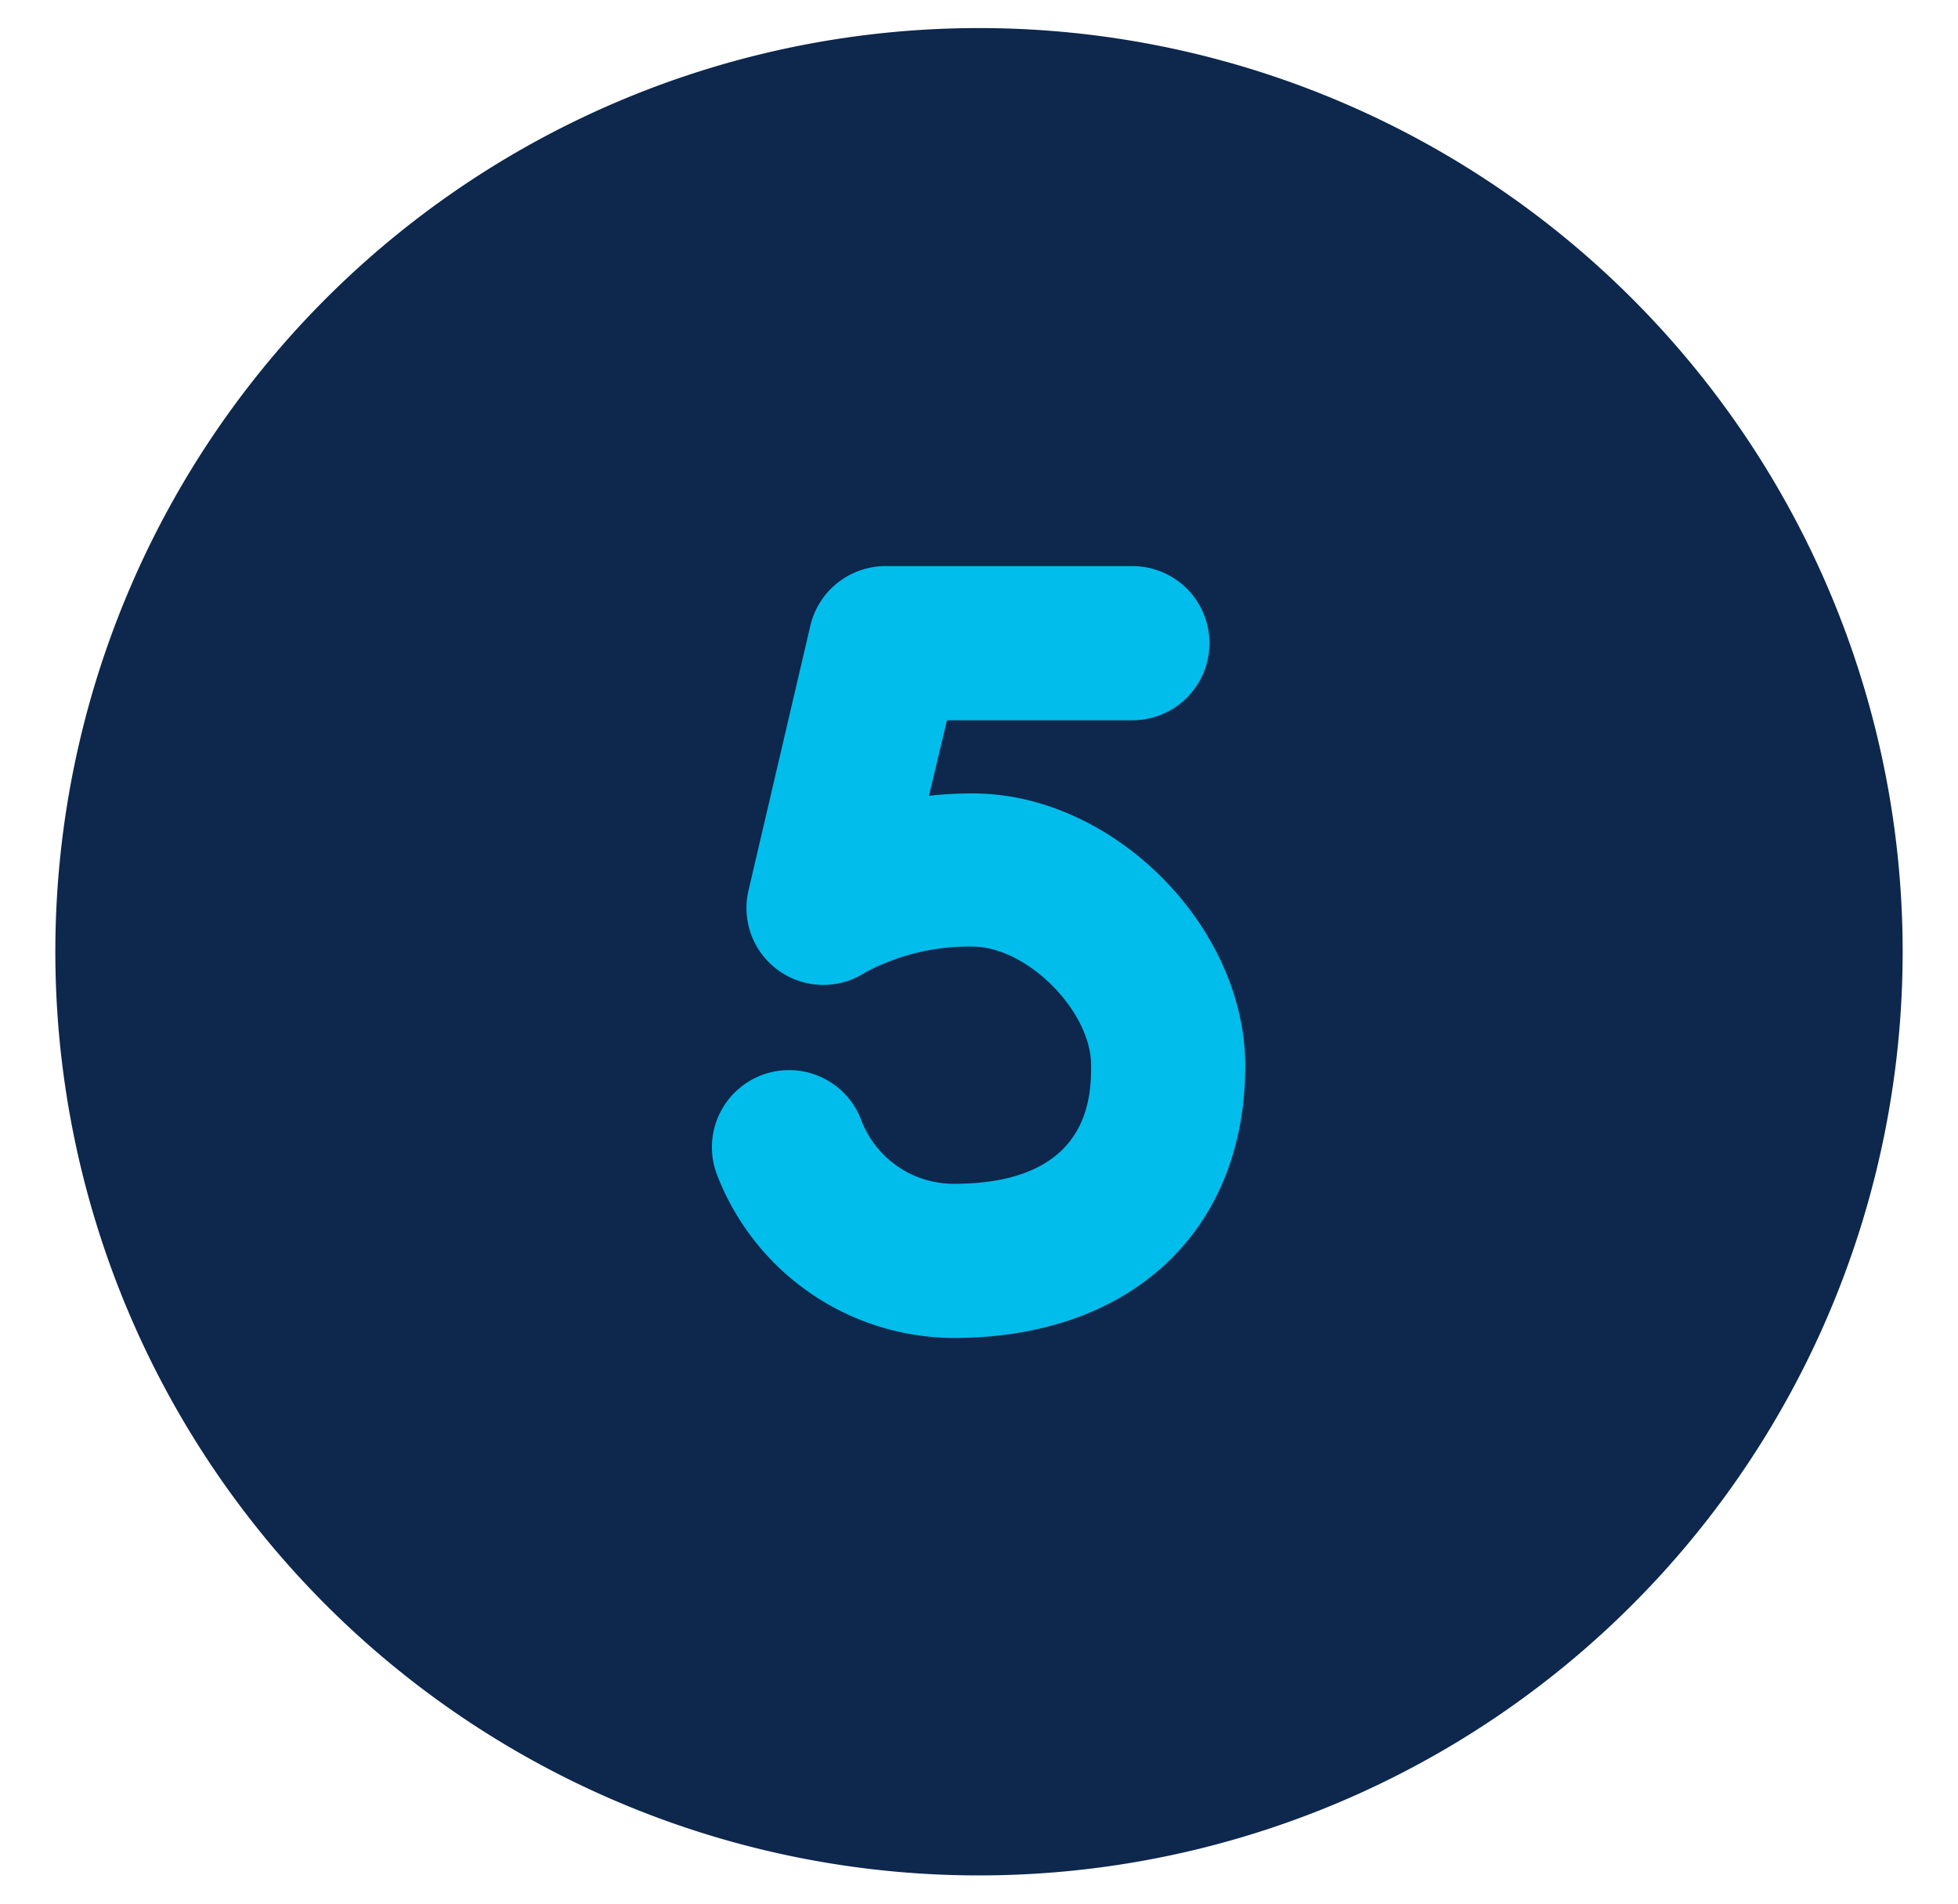
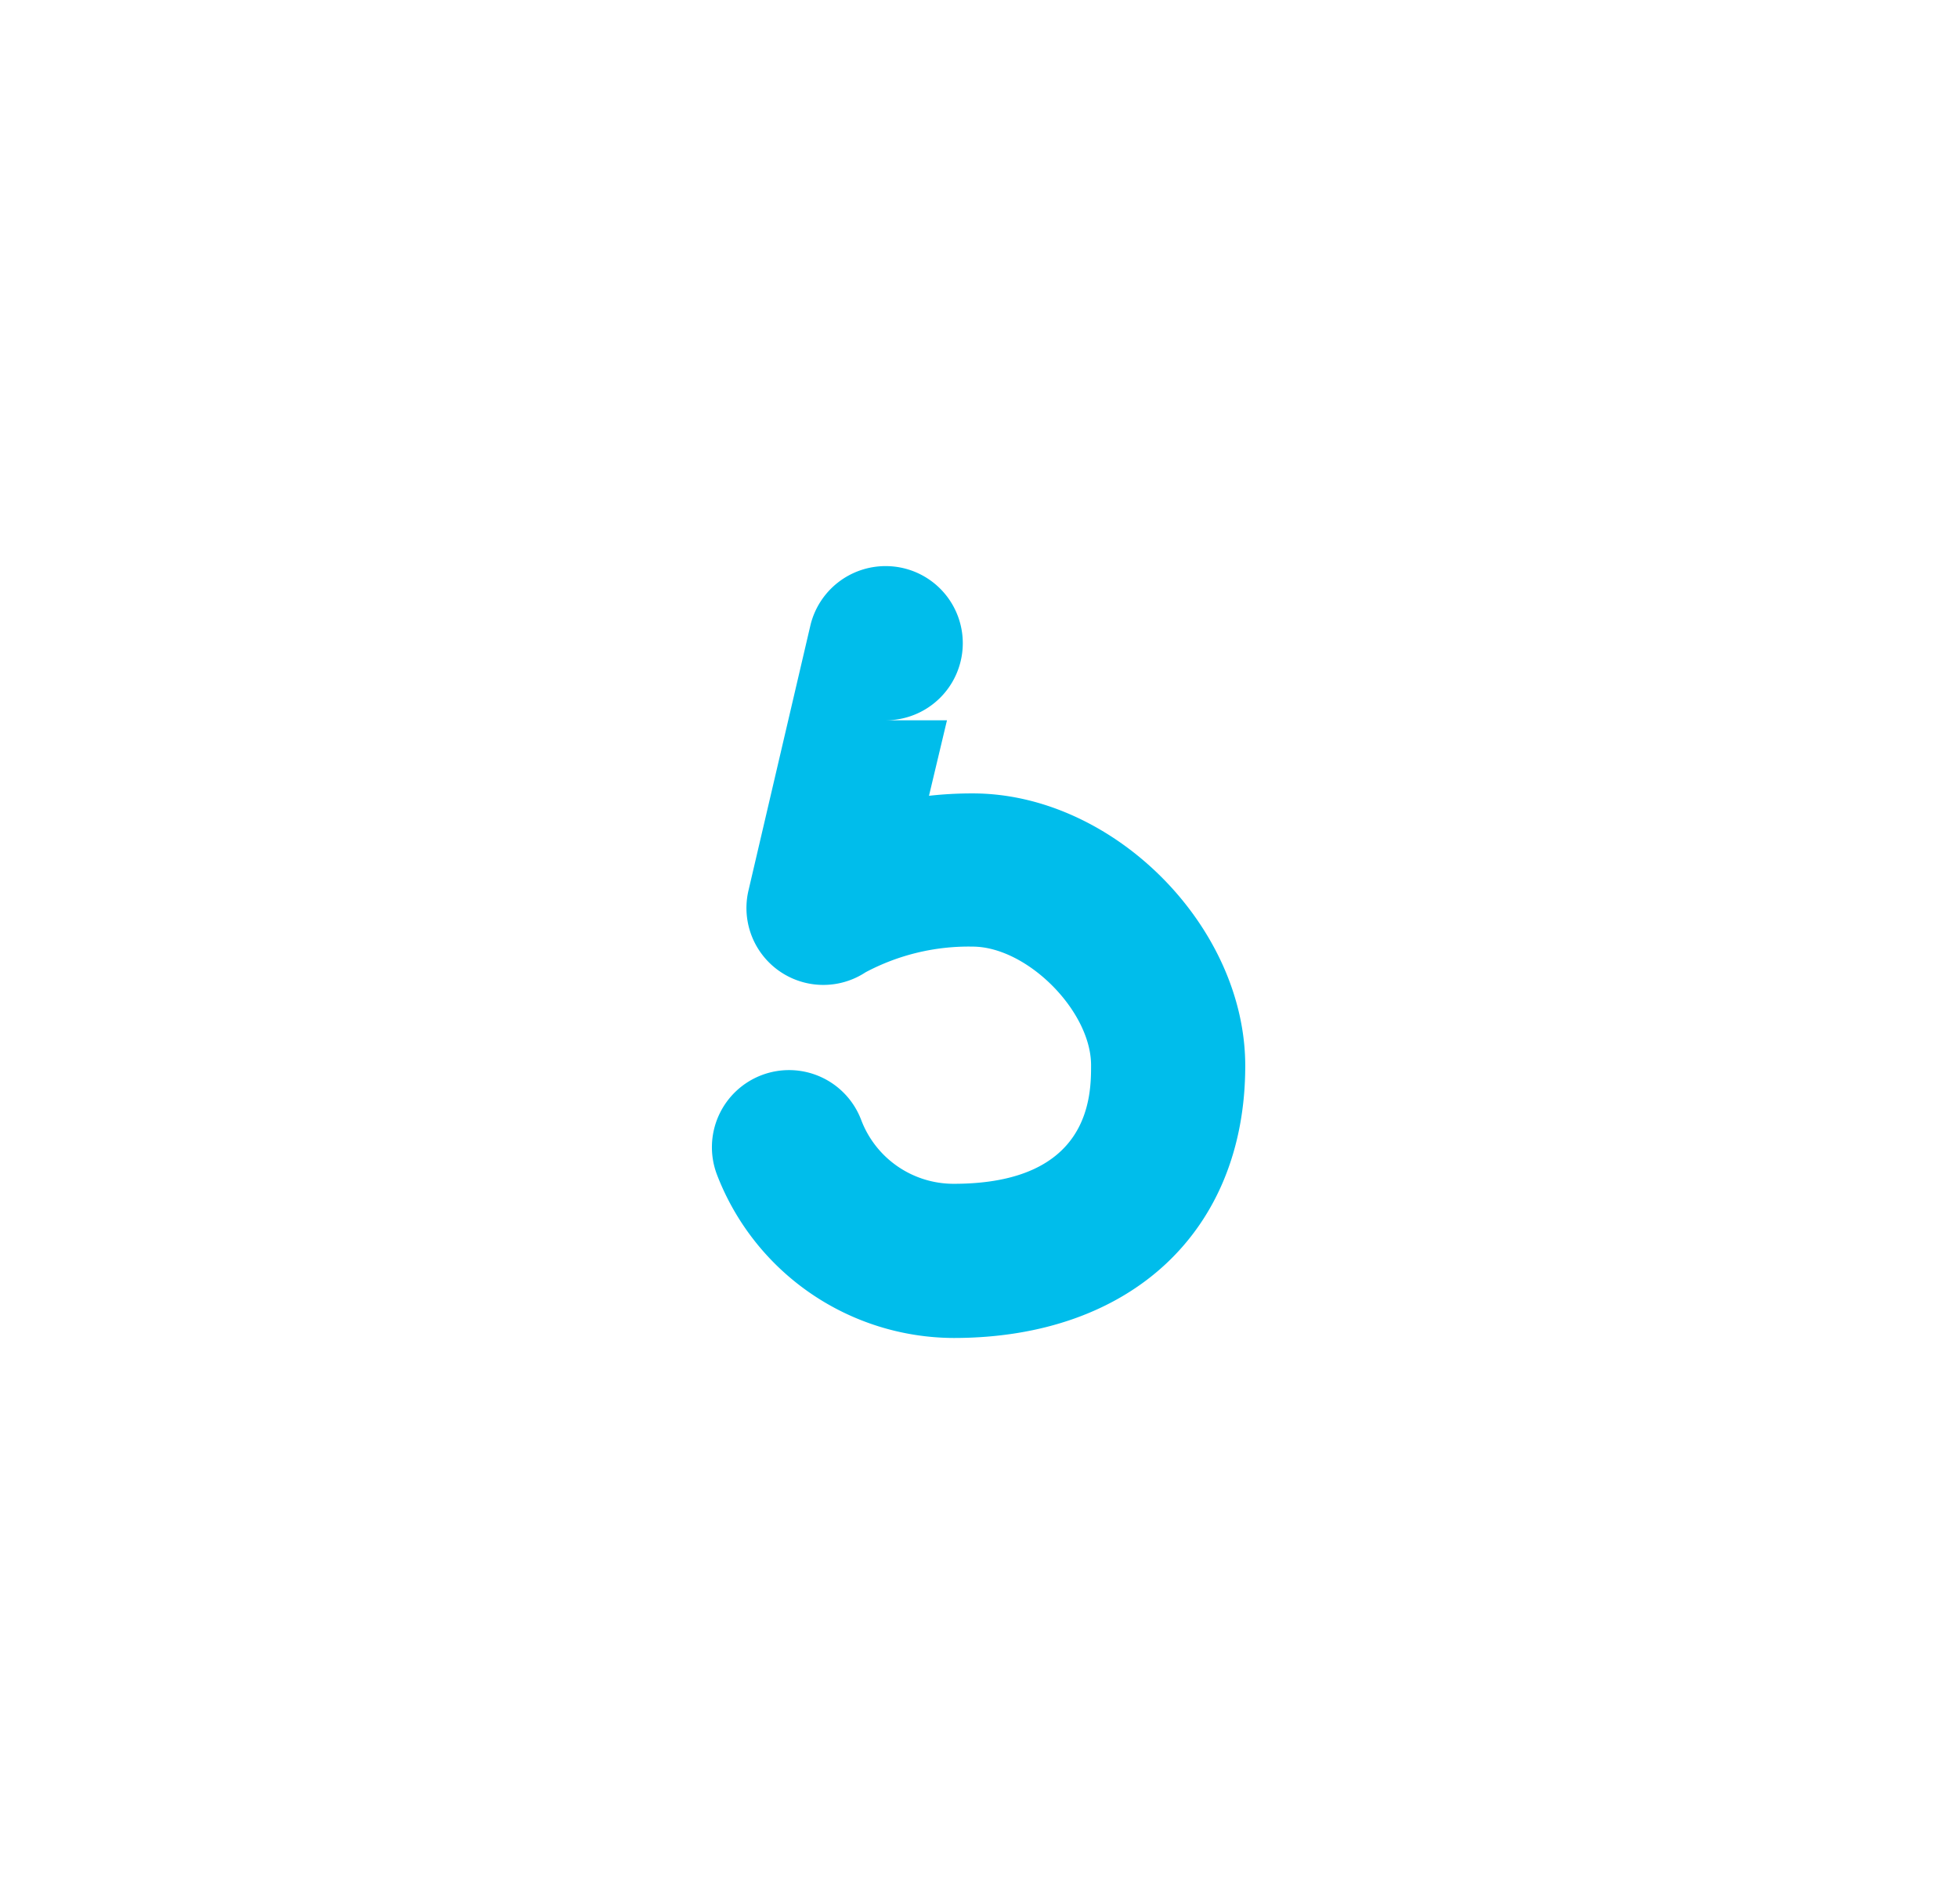
<svg xmlns="http://www.w3.org/2000/svg" id="Layer_1" data-name="Layer 1" width="99.06" height="96.31" viewBox="0 0 99.06 96.31">
  <defs>
    <style>.cls-1{fill:#0d274d;}.cls-2{fill:#00bdeb;}</style>
  </defs>
-   <path class="cls-1" d="M96.26,48.15A46.73,46.73,0,1,1,49.53,1.42,46.73,46.73,0,0,1,96.26,48.15" />
-   <path class="cls-2" d="M48.27,67.69a12.88,12.88,0,0,1-12-8.27,3.9,3.9,0,0,1,7.3-2.76,5,5,0,0,0,4.68,3.23c6.95,0,6.95-4.5,6.95-6,0-2.74-3.24-6-6-6a11.11,11.11,0,0,0-5.41,1.3,3.89,3.89,0,0,1-5.92-4.15L41,31.64a3.91,3.91,0,0,1,3.81-3H57.29a3.9,3.9,0,0,1,0,7.8H47.91L47,40.26a19.7,19.7,0,0,1,2.22-.12c7.08,0,13.78,6.7,13.78,13.78,0,8.36-5.79,13.77-14.75,13.77" />
+   <path class="cls-2" d="M48.27,67.69a12.88,12.88,0,0,1-12-8.27,3.9,3.9,0,0,1,7.3-2.76,5,5,0,0,0,4.68,3.23c6.95,0,6.95-4.5,6.95-6,0-2.74-3.24-6-6-6a11.11,11.11,0,0,0-5.41,1.3,3.89,3.89,0,0,1-5.92-4.15L41,31.64a3.91,3.91,0,0,1,3.81-3a3.9,3.9,0,0,1,0,7.8H47.91L47,40.26a19.7,19.7,0,0,1,2.22-.12c7.08,0,13.78,6.7,13.78,13.78,0,8.36-5.79,13.77-14.75,13.77" />
</svg>